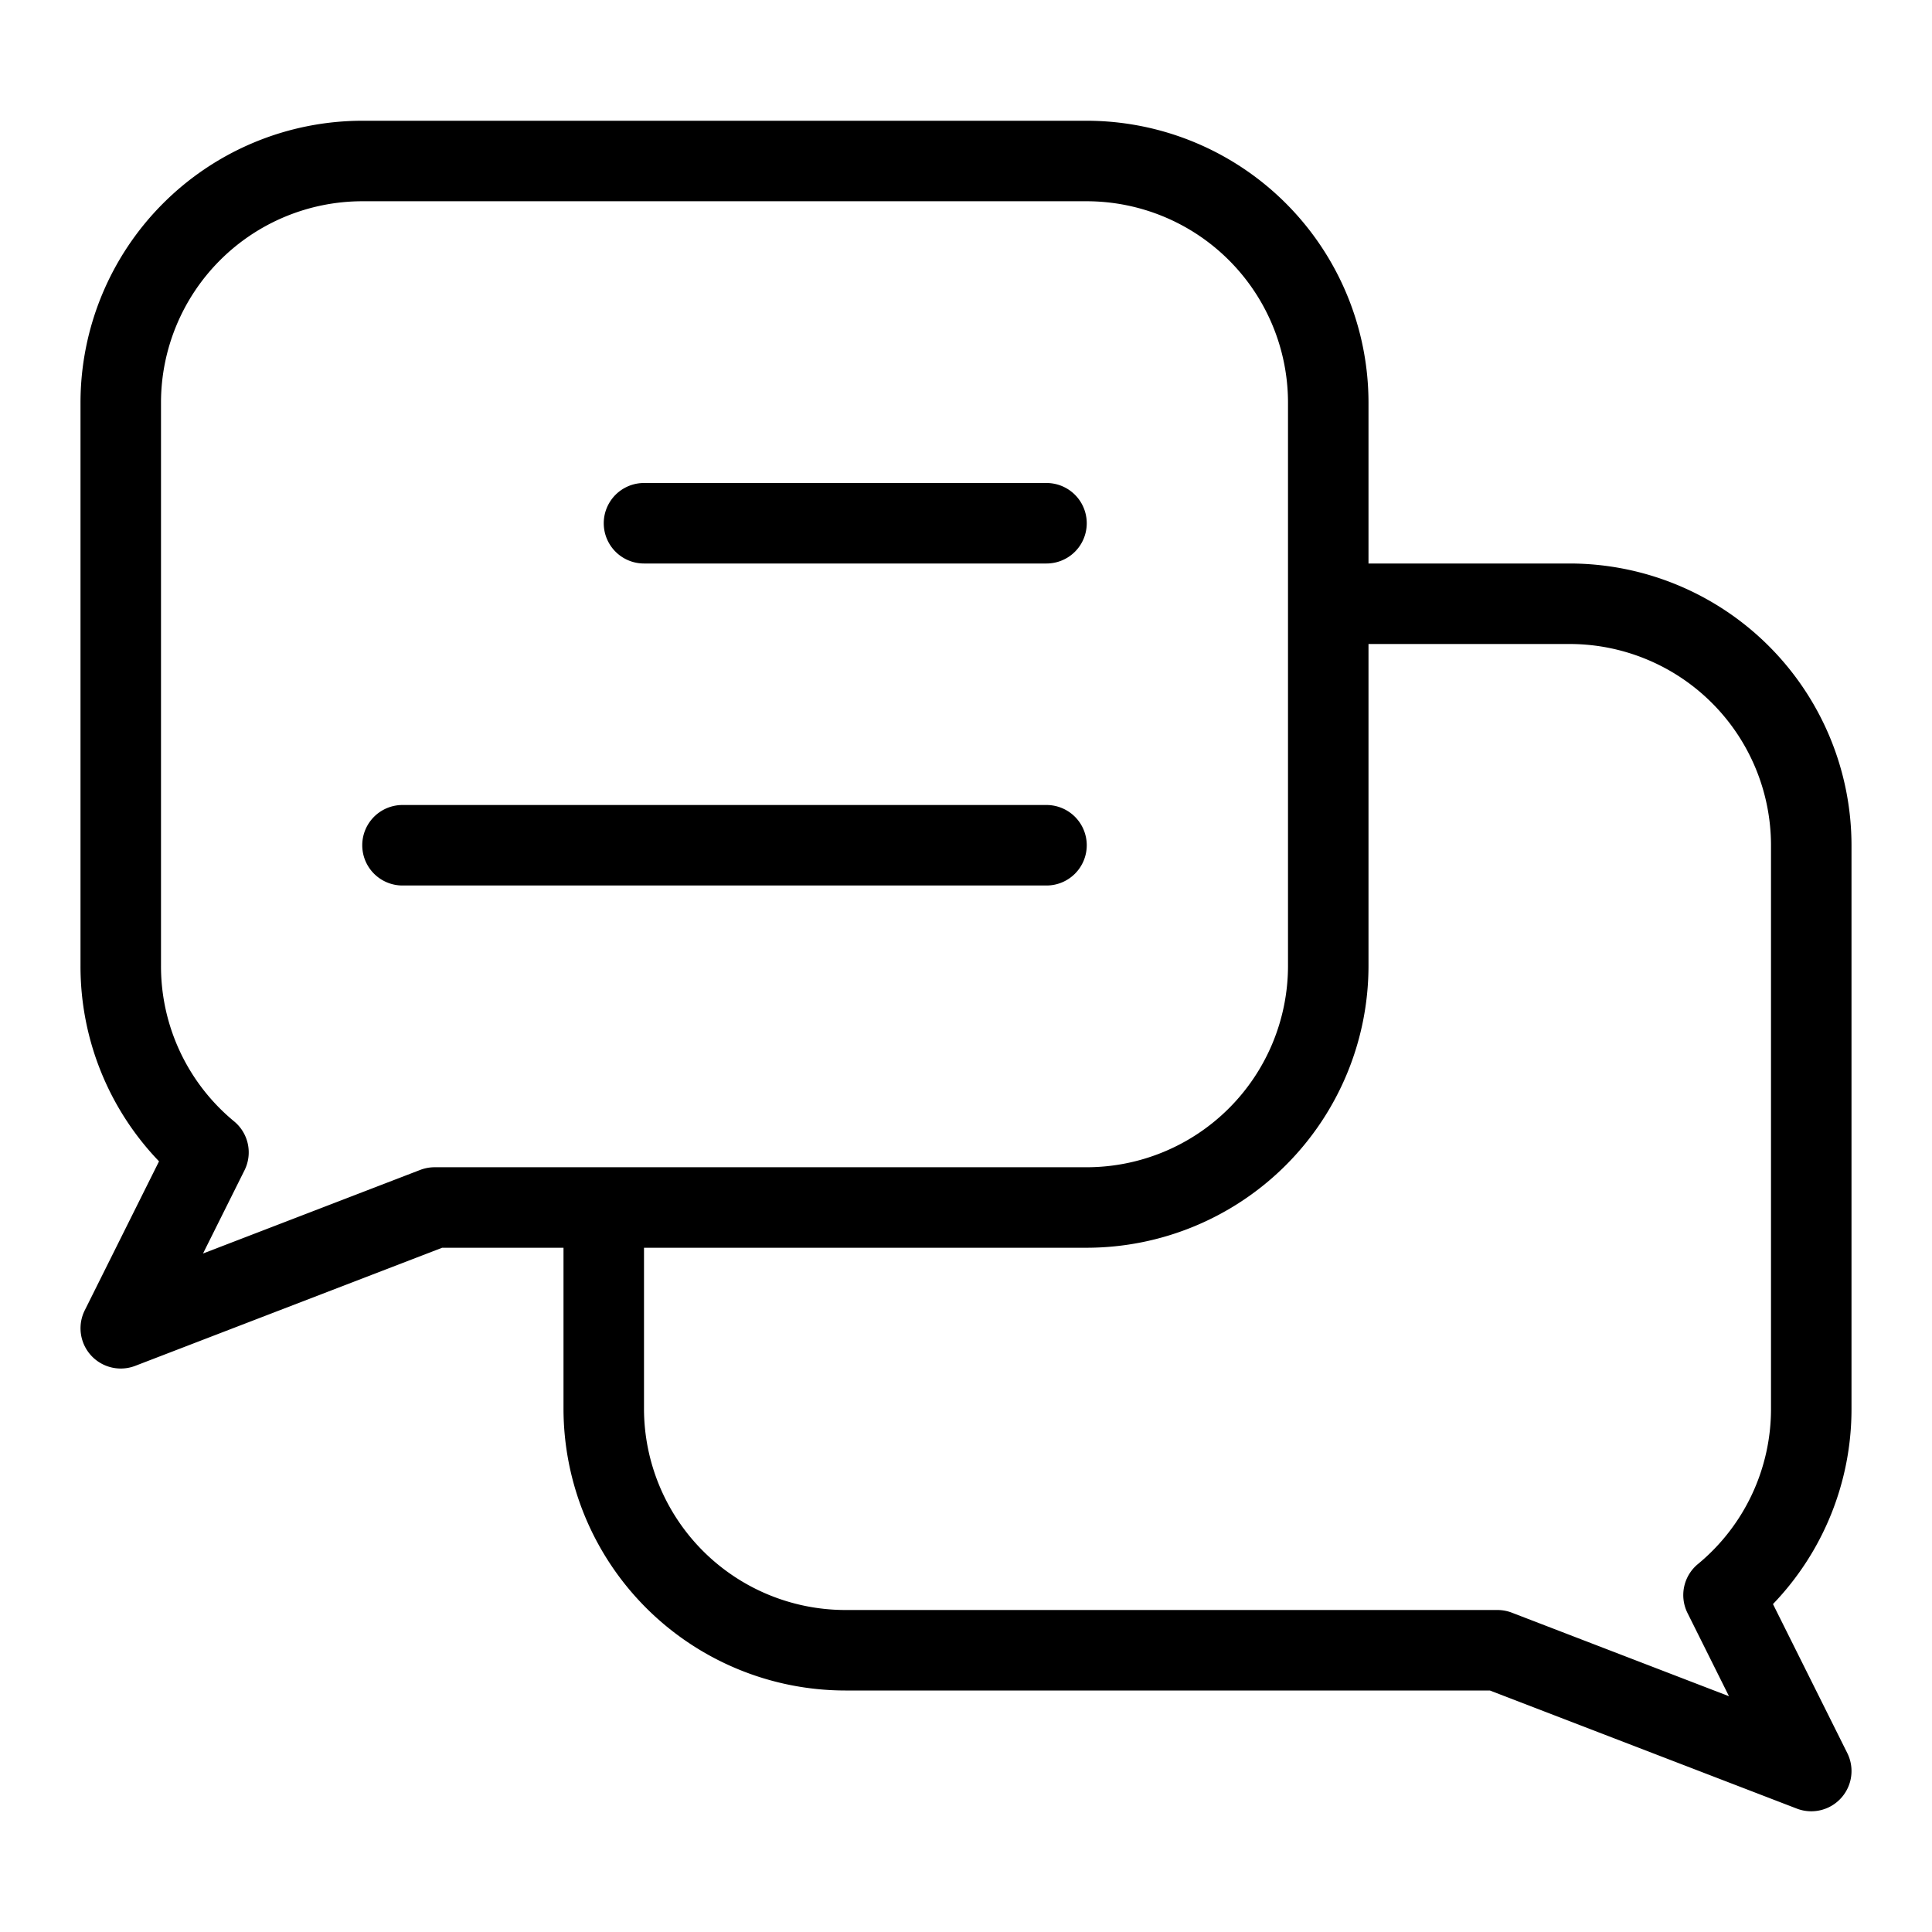
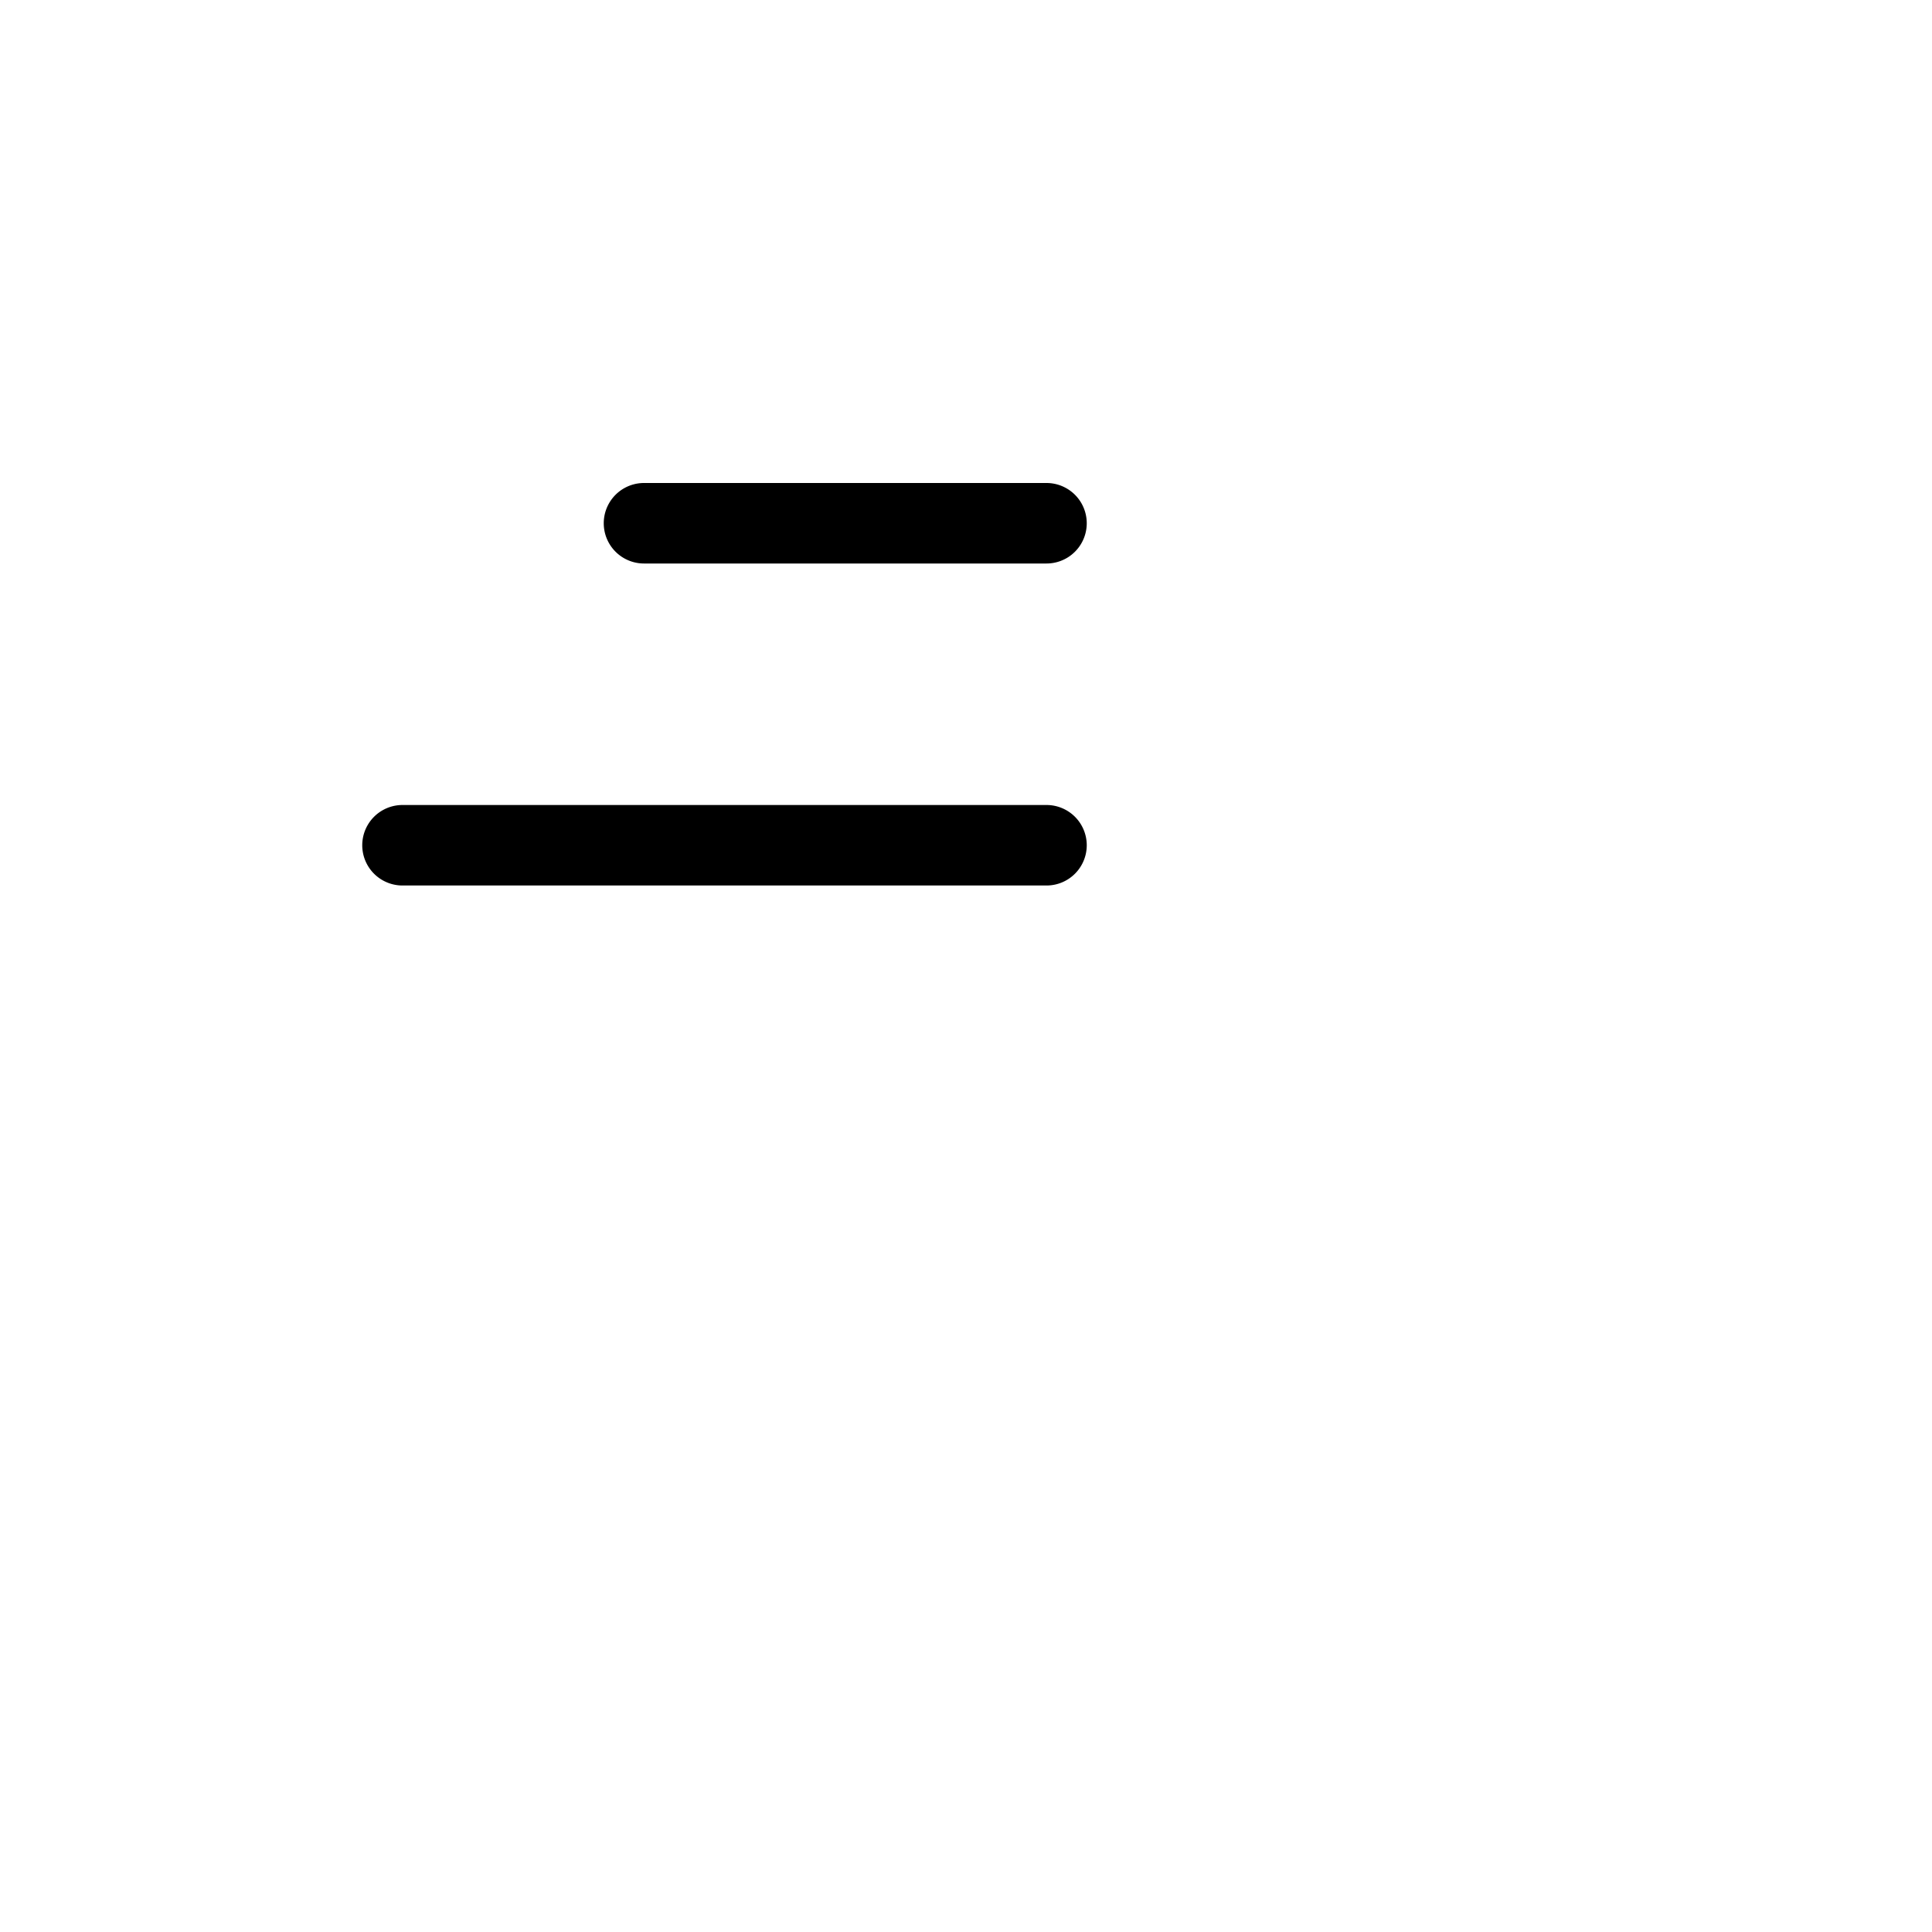
<svg xmlns="http://www.w3.org/2000/svg" viewBox="0 0 48 48" width="512" height="512">
  <g id="Chat">
-     <path d="M46,21a7.008,7.008,0,0,0-7-7H34V10a7.008,7.008,0,0,0-7-7H9a7.008,7.008,0,0,0-7,7V24a6.986,6.986,0,0,0,1.951,4.853L2.106,32.554a1,1,0,0,0,1.254,1.38L10.985,31H14v4a7.008,7.008,0,0,0,7,7H37.015l7.626,2.934a1,1,0,0,0,1.254-1.38l-1.846-3.701A6.986,6.986,0,0,0,46,35ZM10.8,29a1.007,1.007,0,0,0-.359.066L5.044,31.143l1.03-2.066a.998.998,0,0,0-.258-1.217A4.994,4.994,0,0,1,4,24V10A5.006,5.006,0,0,1,9,5H27a5.006,5.006,0,0,1,5,5V24a5.006,5.006,0,0,1-5,5H10.8ZM44,35a4.994,4.994,0,0,1-1.816,3.859.998.998,0,0,0-.258,1.217l1.03,2.066L37.56,40.066A1.007,1.007,0,0,0,37.2,40H21a5.006,5.006,0,0,1-5-5V31H27a7.008,7.008,0,0,0,7-7V16h5a5.006,5.006,0,0,1,5,5Z" />
    <path d="M16,14H26a1,1,0,0,0,0-2H16a1,1,0,0,0,0,2Z" />
    <path d="M27,21a1,1,0,0,0-1-1H10a1,1,0,0,0,0,2H26A1,1,0,0,0,27,21Z" />
  </g>
</svg>